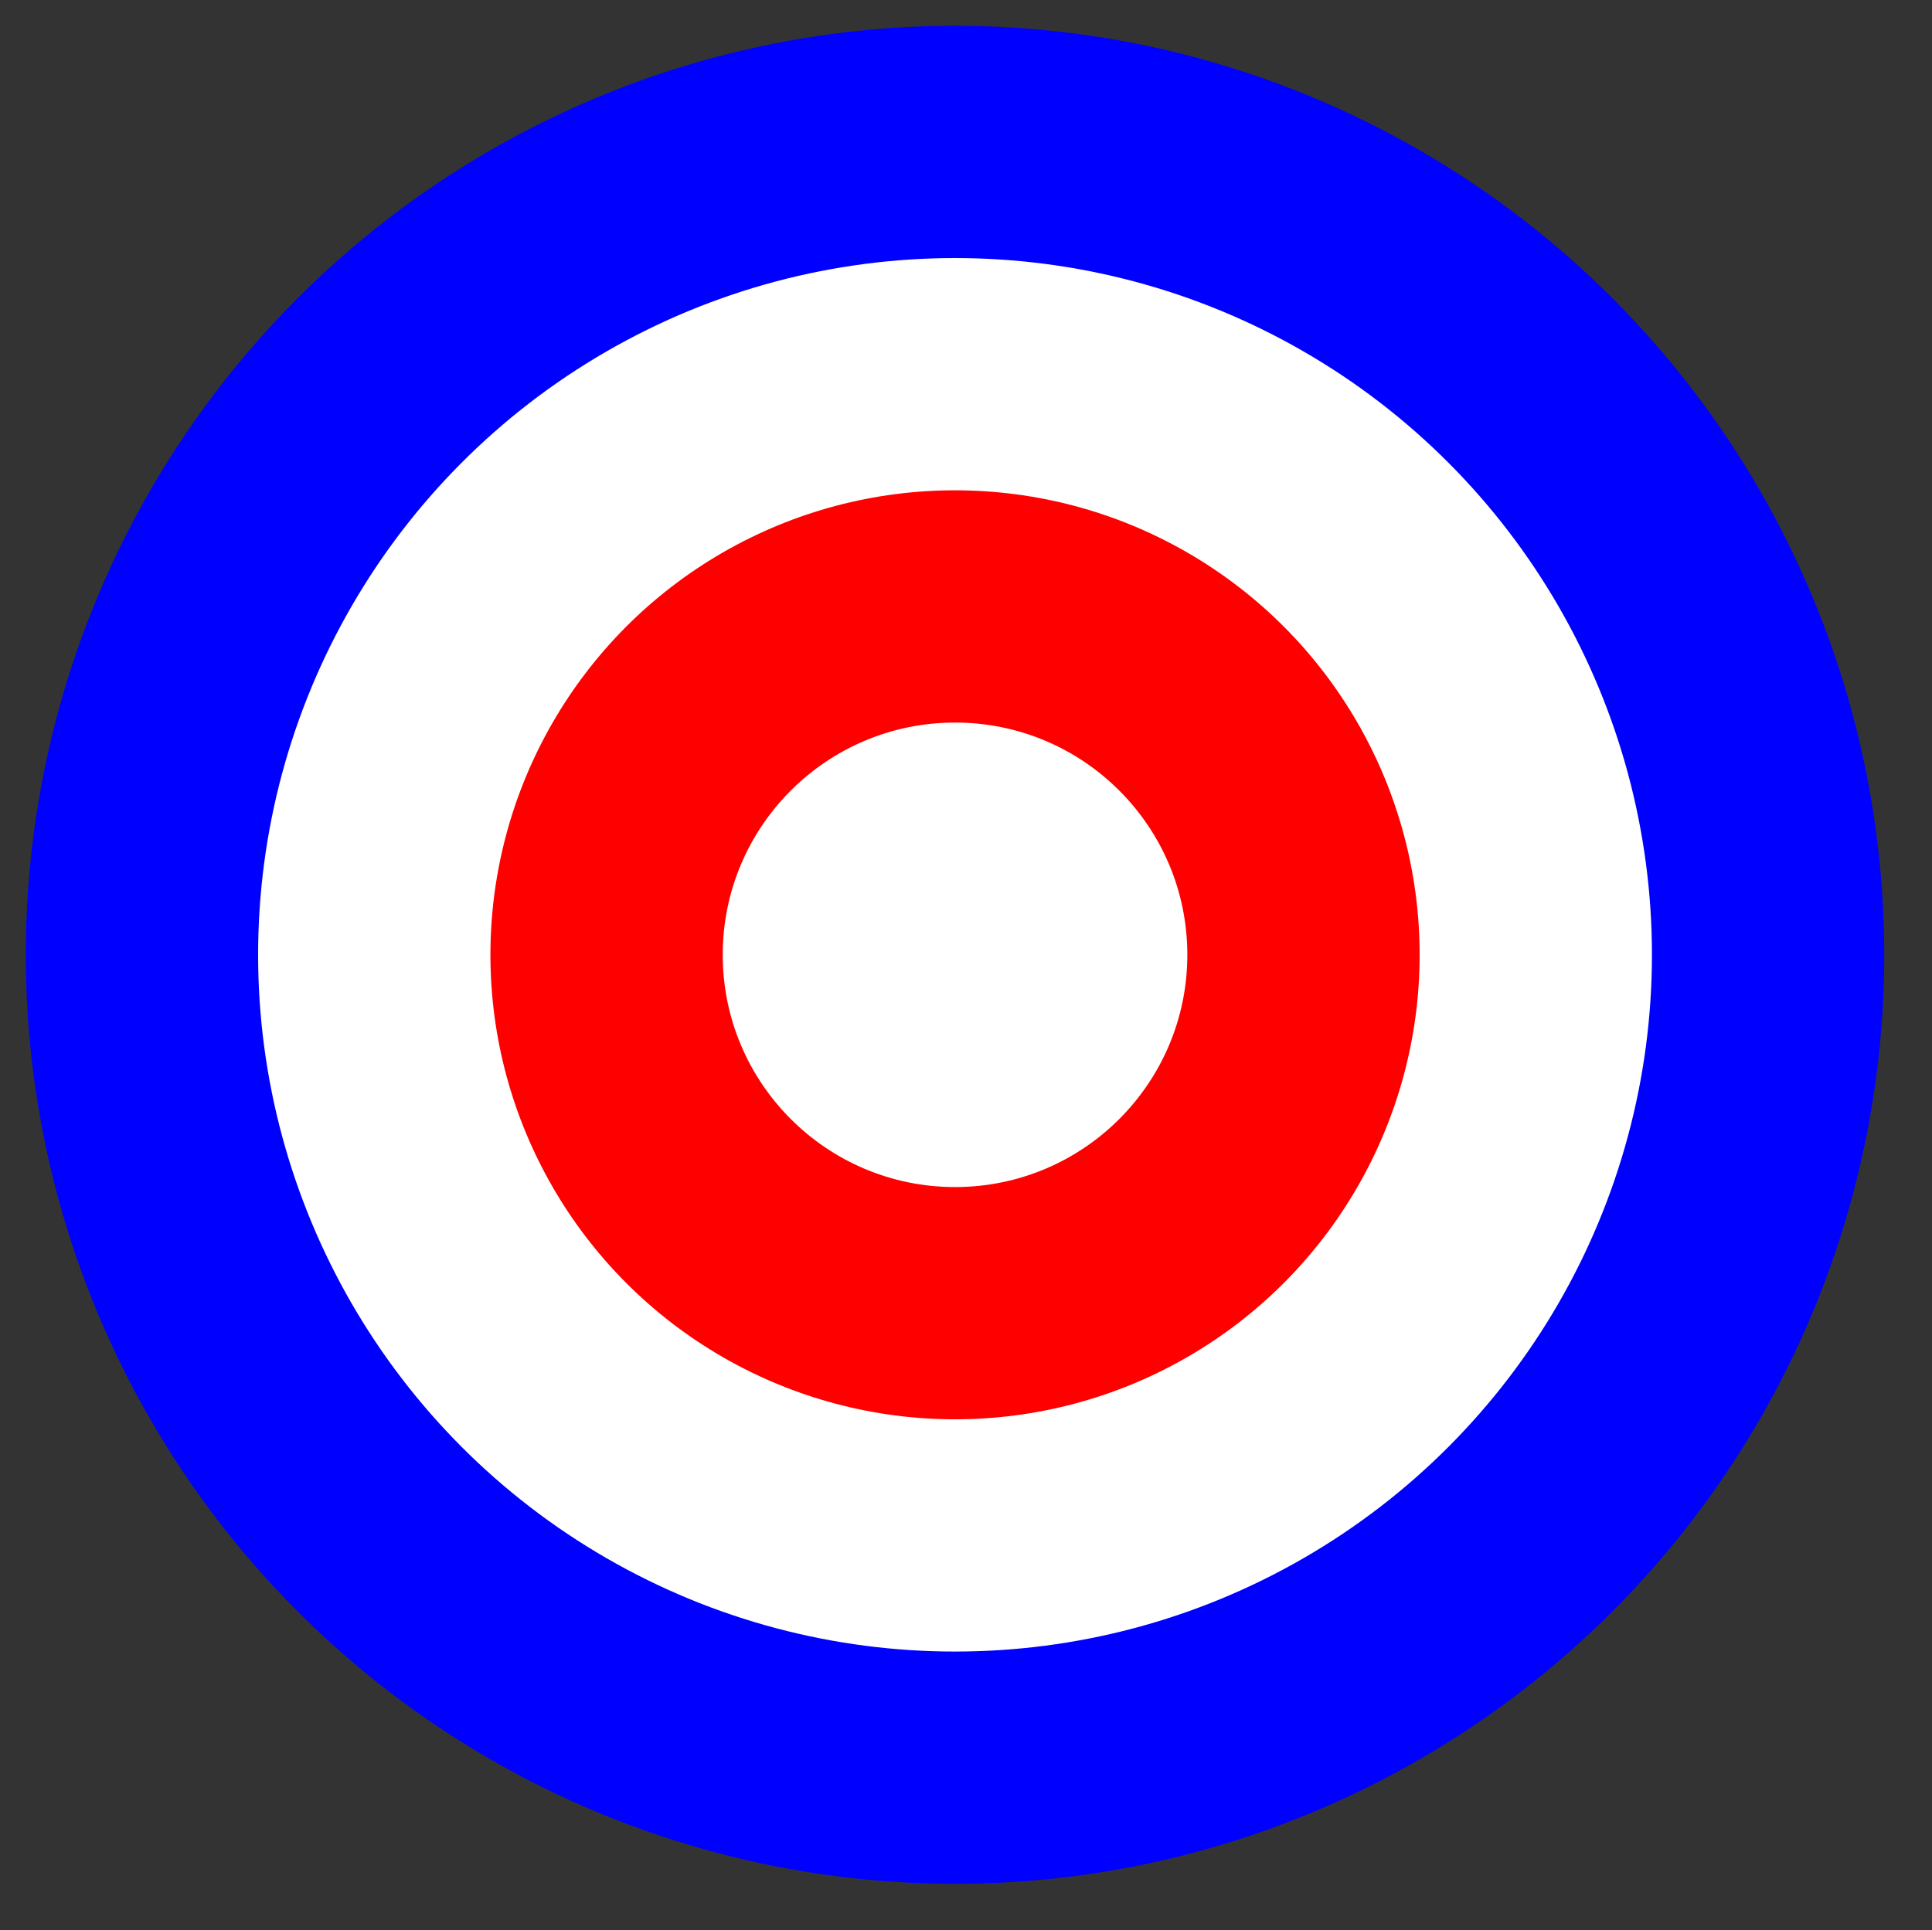
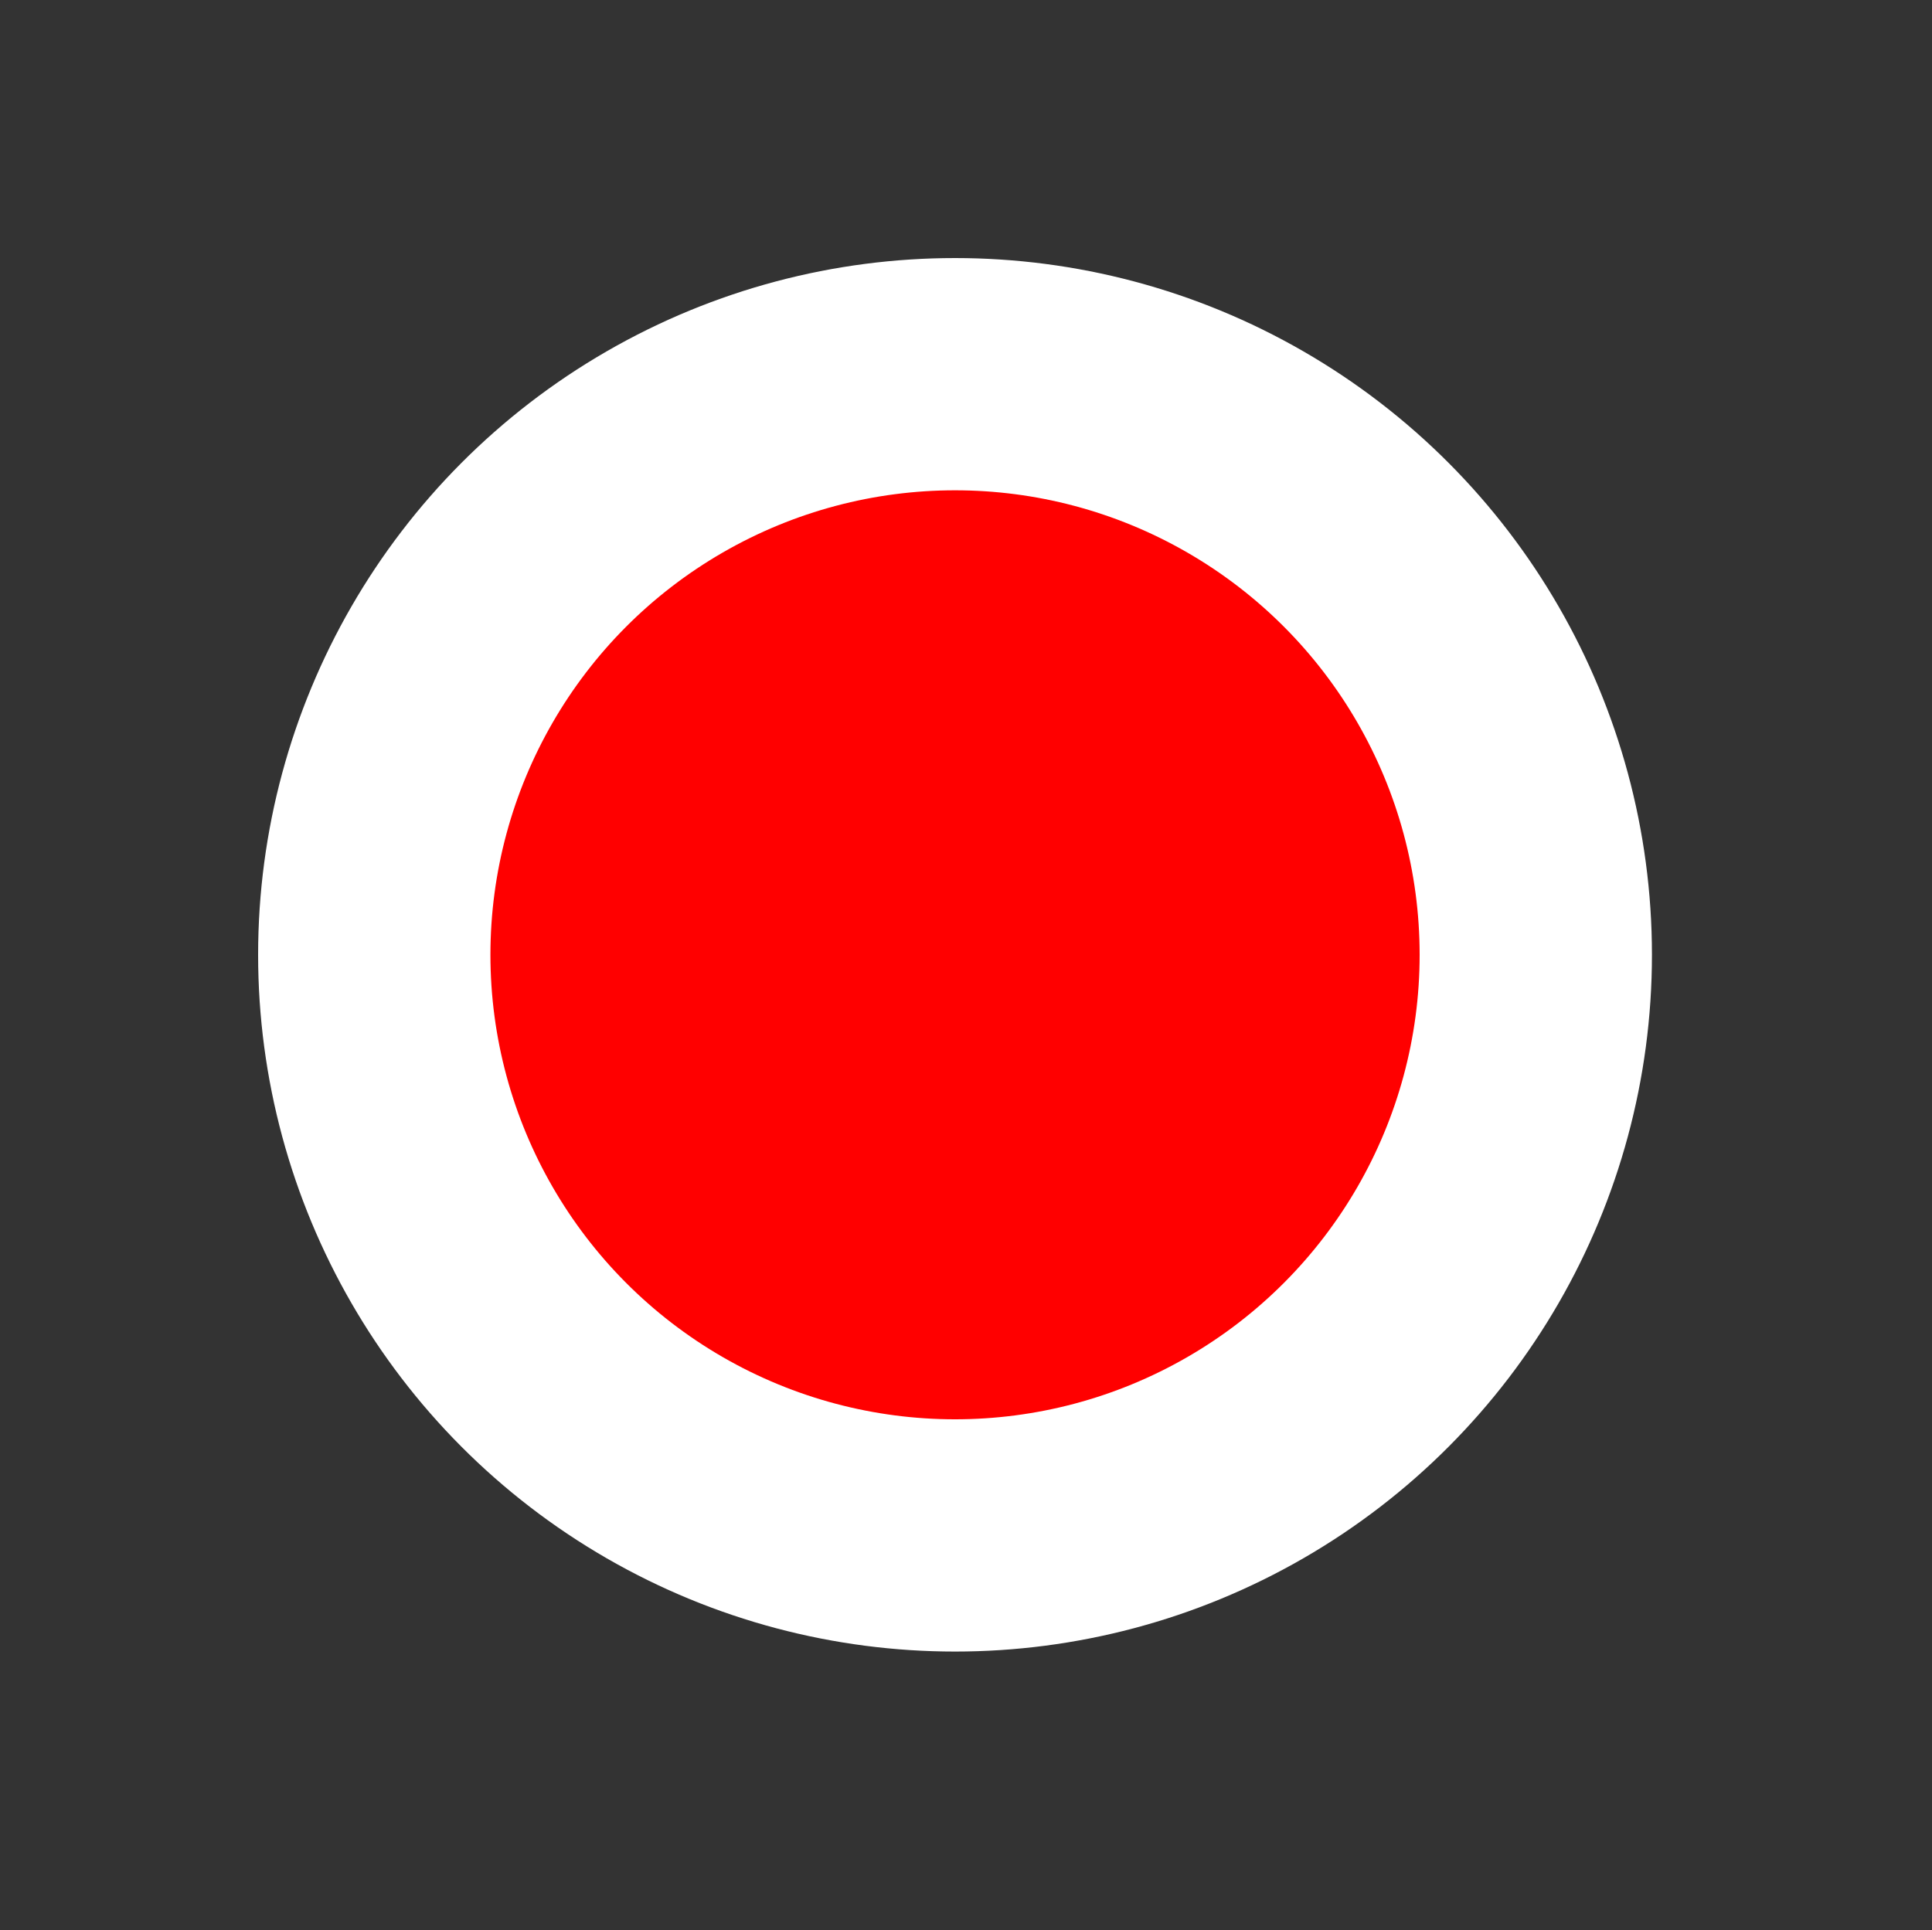
<svg xmlns="http://www.w3.org/2000/svg" xmlns:ns1="http://sodipodi.sourceforge.net/DTD/sodipodi-0.dtd" xmlns:ns2="http://www.inkscape.org/namespaces/inkscape" viewBox="0 0 149.7 149.6" version="1.1" id="svg18" ns1:docname="joomla-favicon-pinned.svg" ns2:version="1.1.2 (0a00cf5339, 2022-02-04)">
  <rect x="0" y="0" width="149.7" height="149.6" fill="#333333" stroke="none" />
  <defs id="defs22" />
  <ns1:namedview id="namedview20" pagecolor="#ffffff" bordercolor="#666666" borderopacity="1.0" ns2:pageshadow="2" ns2:pageopacity="0.0" ns2:pagecheckerboard="0" showgrid="false" ns2:zoom="3.0043662" ns2:cx="74.891003" ns2:cy="74.891003" ns2:window-width="1920" ns2:window-height="1016" ns2:window-x="0" ns2:window-y="0" ns2:window-maximized="1" ns2:current-layer="svg18" />
  <style id="style2">
		path {fill: #000;}
		@media (prefers-color-scheme: dark) {
		  path {fill: #fff;}
		}
	</style>
-   <circle style="fill:#0000ff;stroke-width:0.991" id="path126" cx="74" cy="74" r="72" />
  <circle style="fill:#ffffff;stroke-width:0.743" id="circle208" cx="74" cy="74" r="54" />
  <circle style="fill:#ff0000;stroke-width:0.495" id="circle228" cx="74" cy="74" r="36" />
-   <circle style="fill:#ffffff;stroke-width:0.248" id="circle248" cx="74" cy="74" r="18" />
</svg>